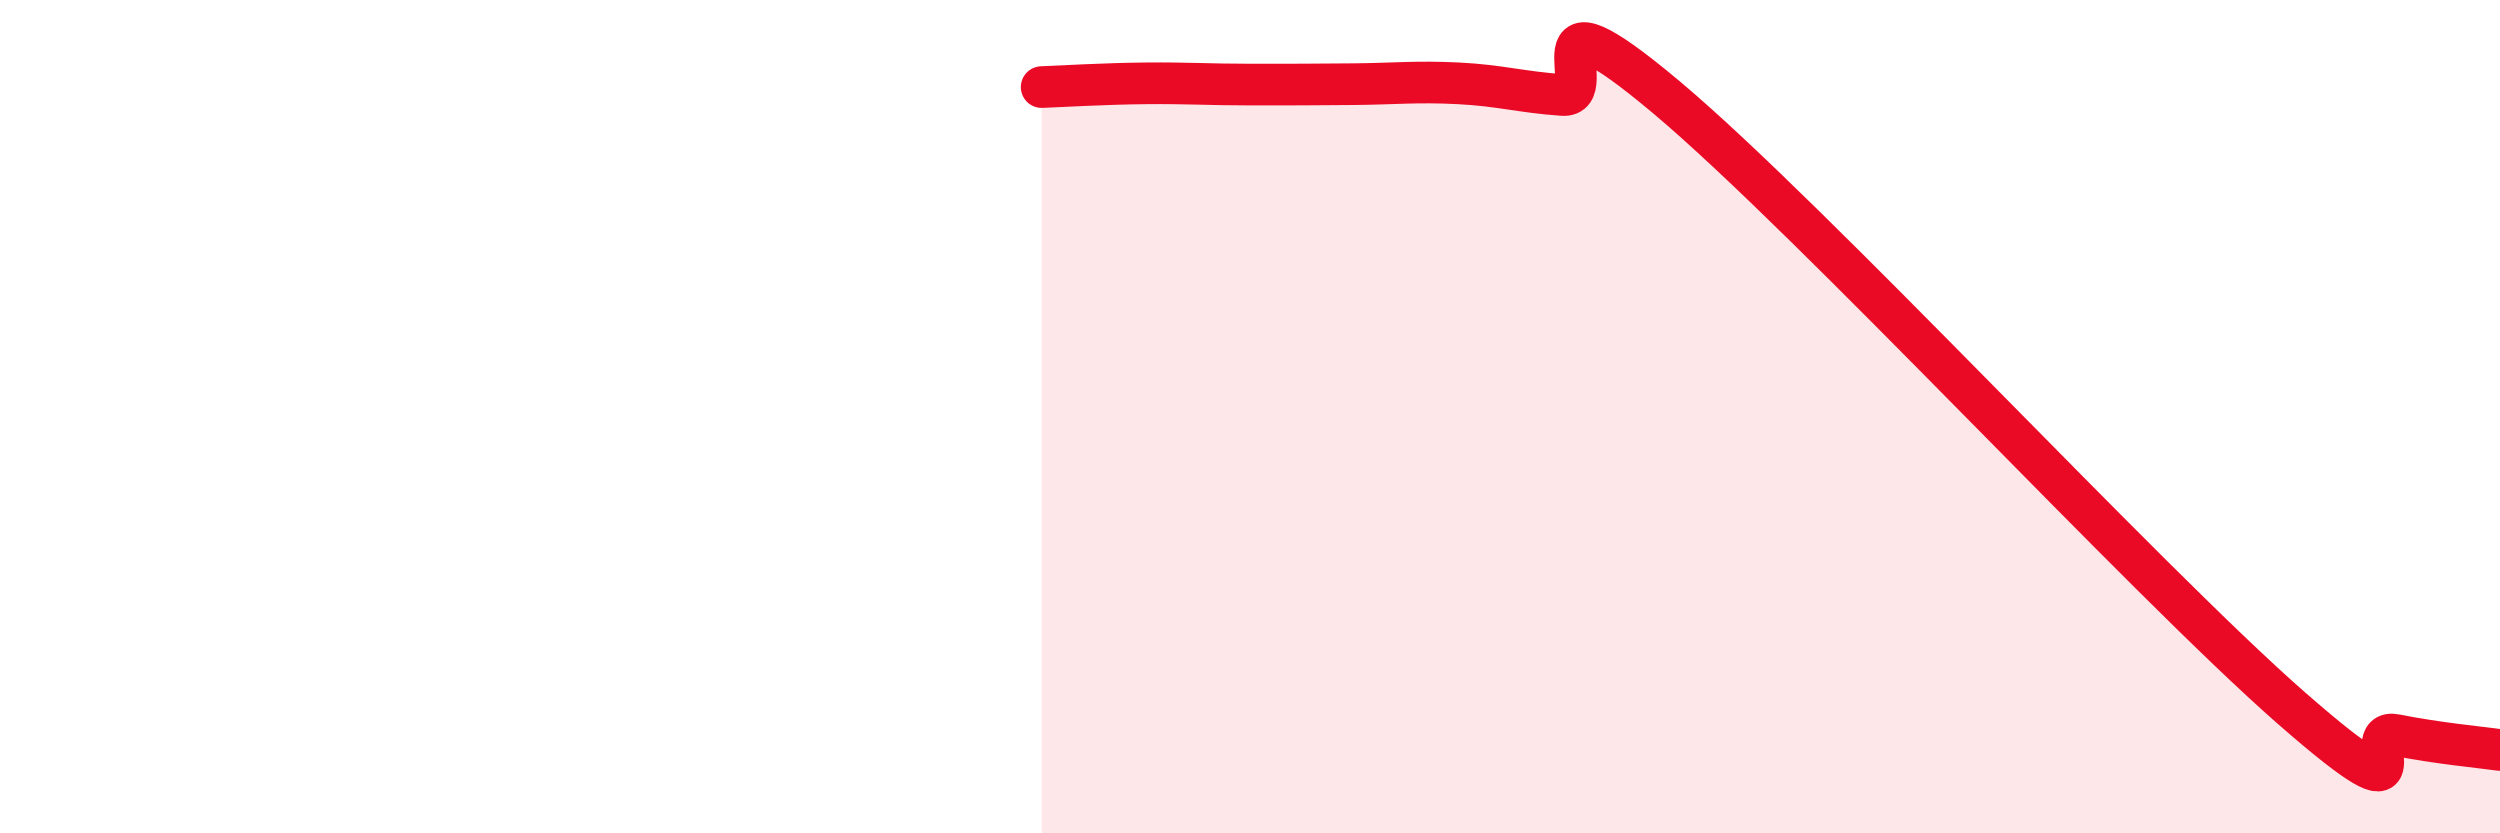
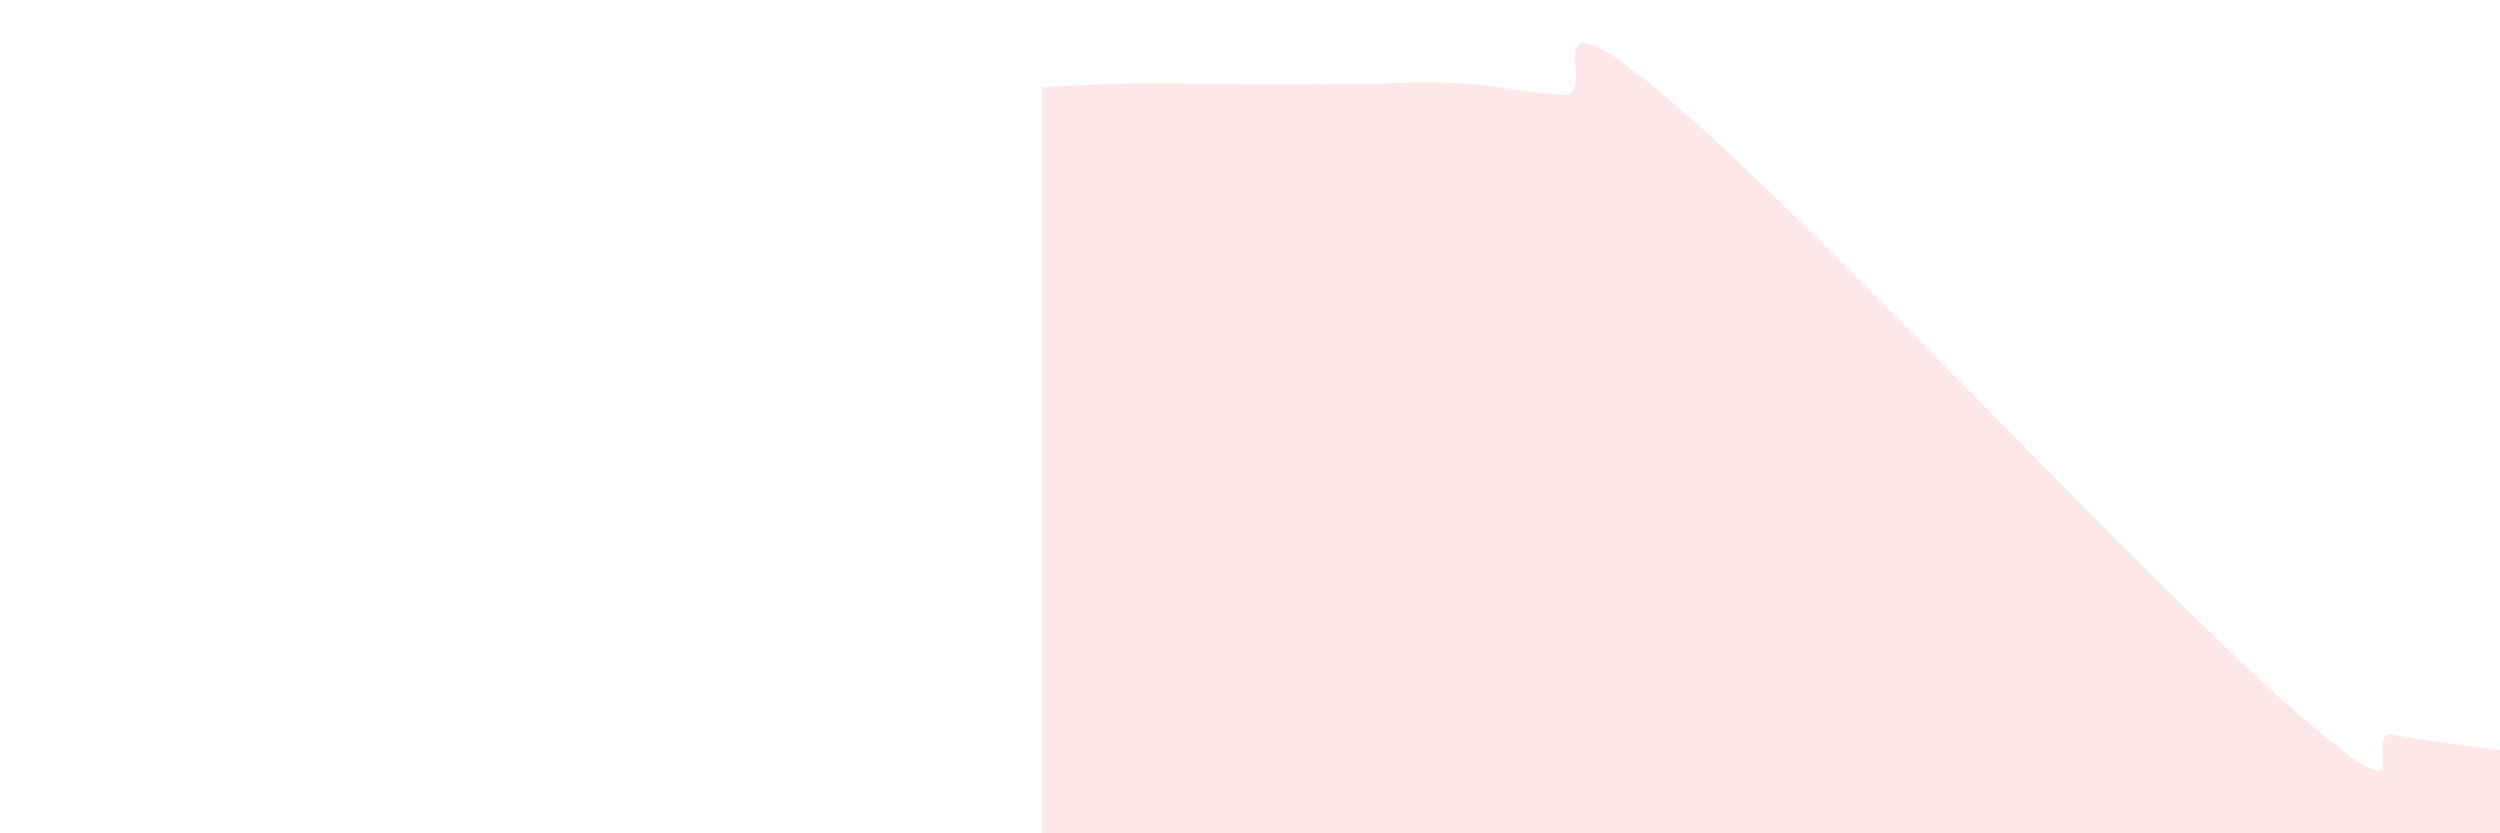
<svg xmlns="http://www.w3.org/2000/svg" width="60" height="20" viewBox="0 0 60 20">
  <path d="M 25,2.09 C 25.5,2.07 26.5,2.01 27.5,2 C 28.5,1.99 29,2.03 30,2.03 C 31,2.03 31.5,2.03 32.5,2.02 C 33.5,2.01 34,1.95 35,2 C 36,2.05 36.5,2.21 37.5,2.28 C 38.5,2.35 36.5,-0.6 40,2.34 C 43.5,5.28 51.5,13.94 55,17 C 58.5,20.06 56.5,17.44 57.5,17.64 C 58.5,17.84 59.5,17.93 60,18L60 20L25 20Z" fill="#EB0A25" opacity="0.1" stroke-linecap="round" stroke-linejoin="round" />
-   <path d="M 25,2.09 C 25.5,2.07 26.5,2.01 27.5,2 C 28.5,1.99 29,2.03 30,2.03 C 31,2.03 31.5,2.03 32.5,2.02 C 33.5,2.01 34,1.95 35,2 C 36,2.05 36.5,2.21 37.5,2.28 C 38.5,2.35 36.5,-0.6 40,2.34 C 43.5,5.28 51.5,13.94 55,17 C 58.5,20.06 56.5,17.44 57.5,17.64 C 58.5,17.84 59.5,17.93 60,18" stroke="#EB0A25" stroke-width="1" fill="none" stroke-linecap="round" stroke-linejoin="round" />
</svg>